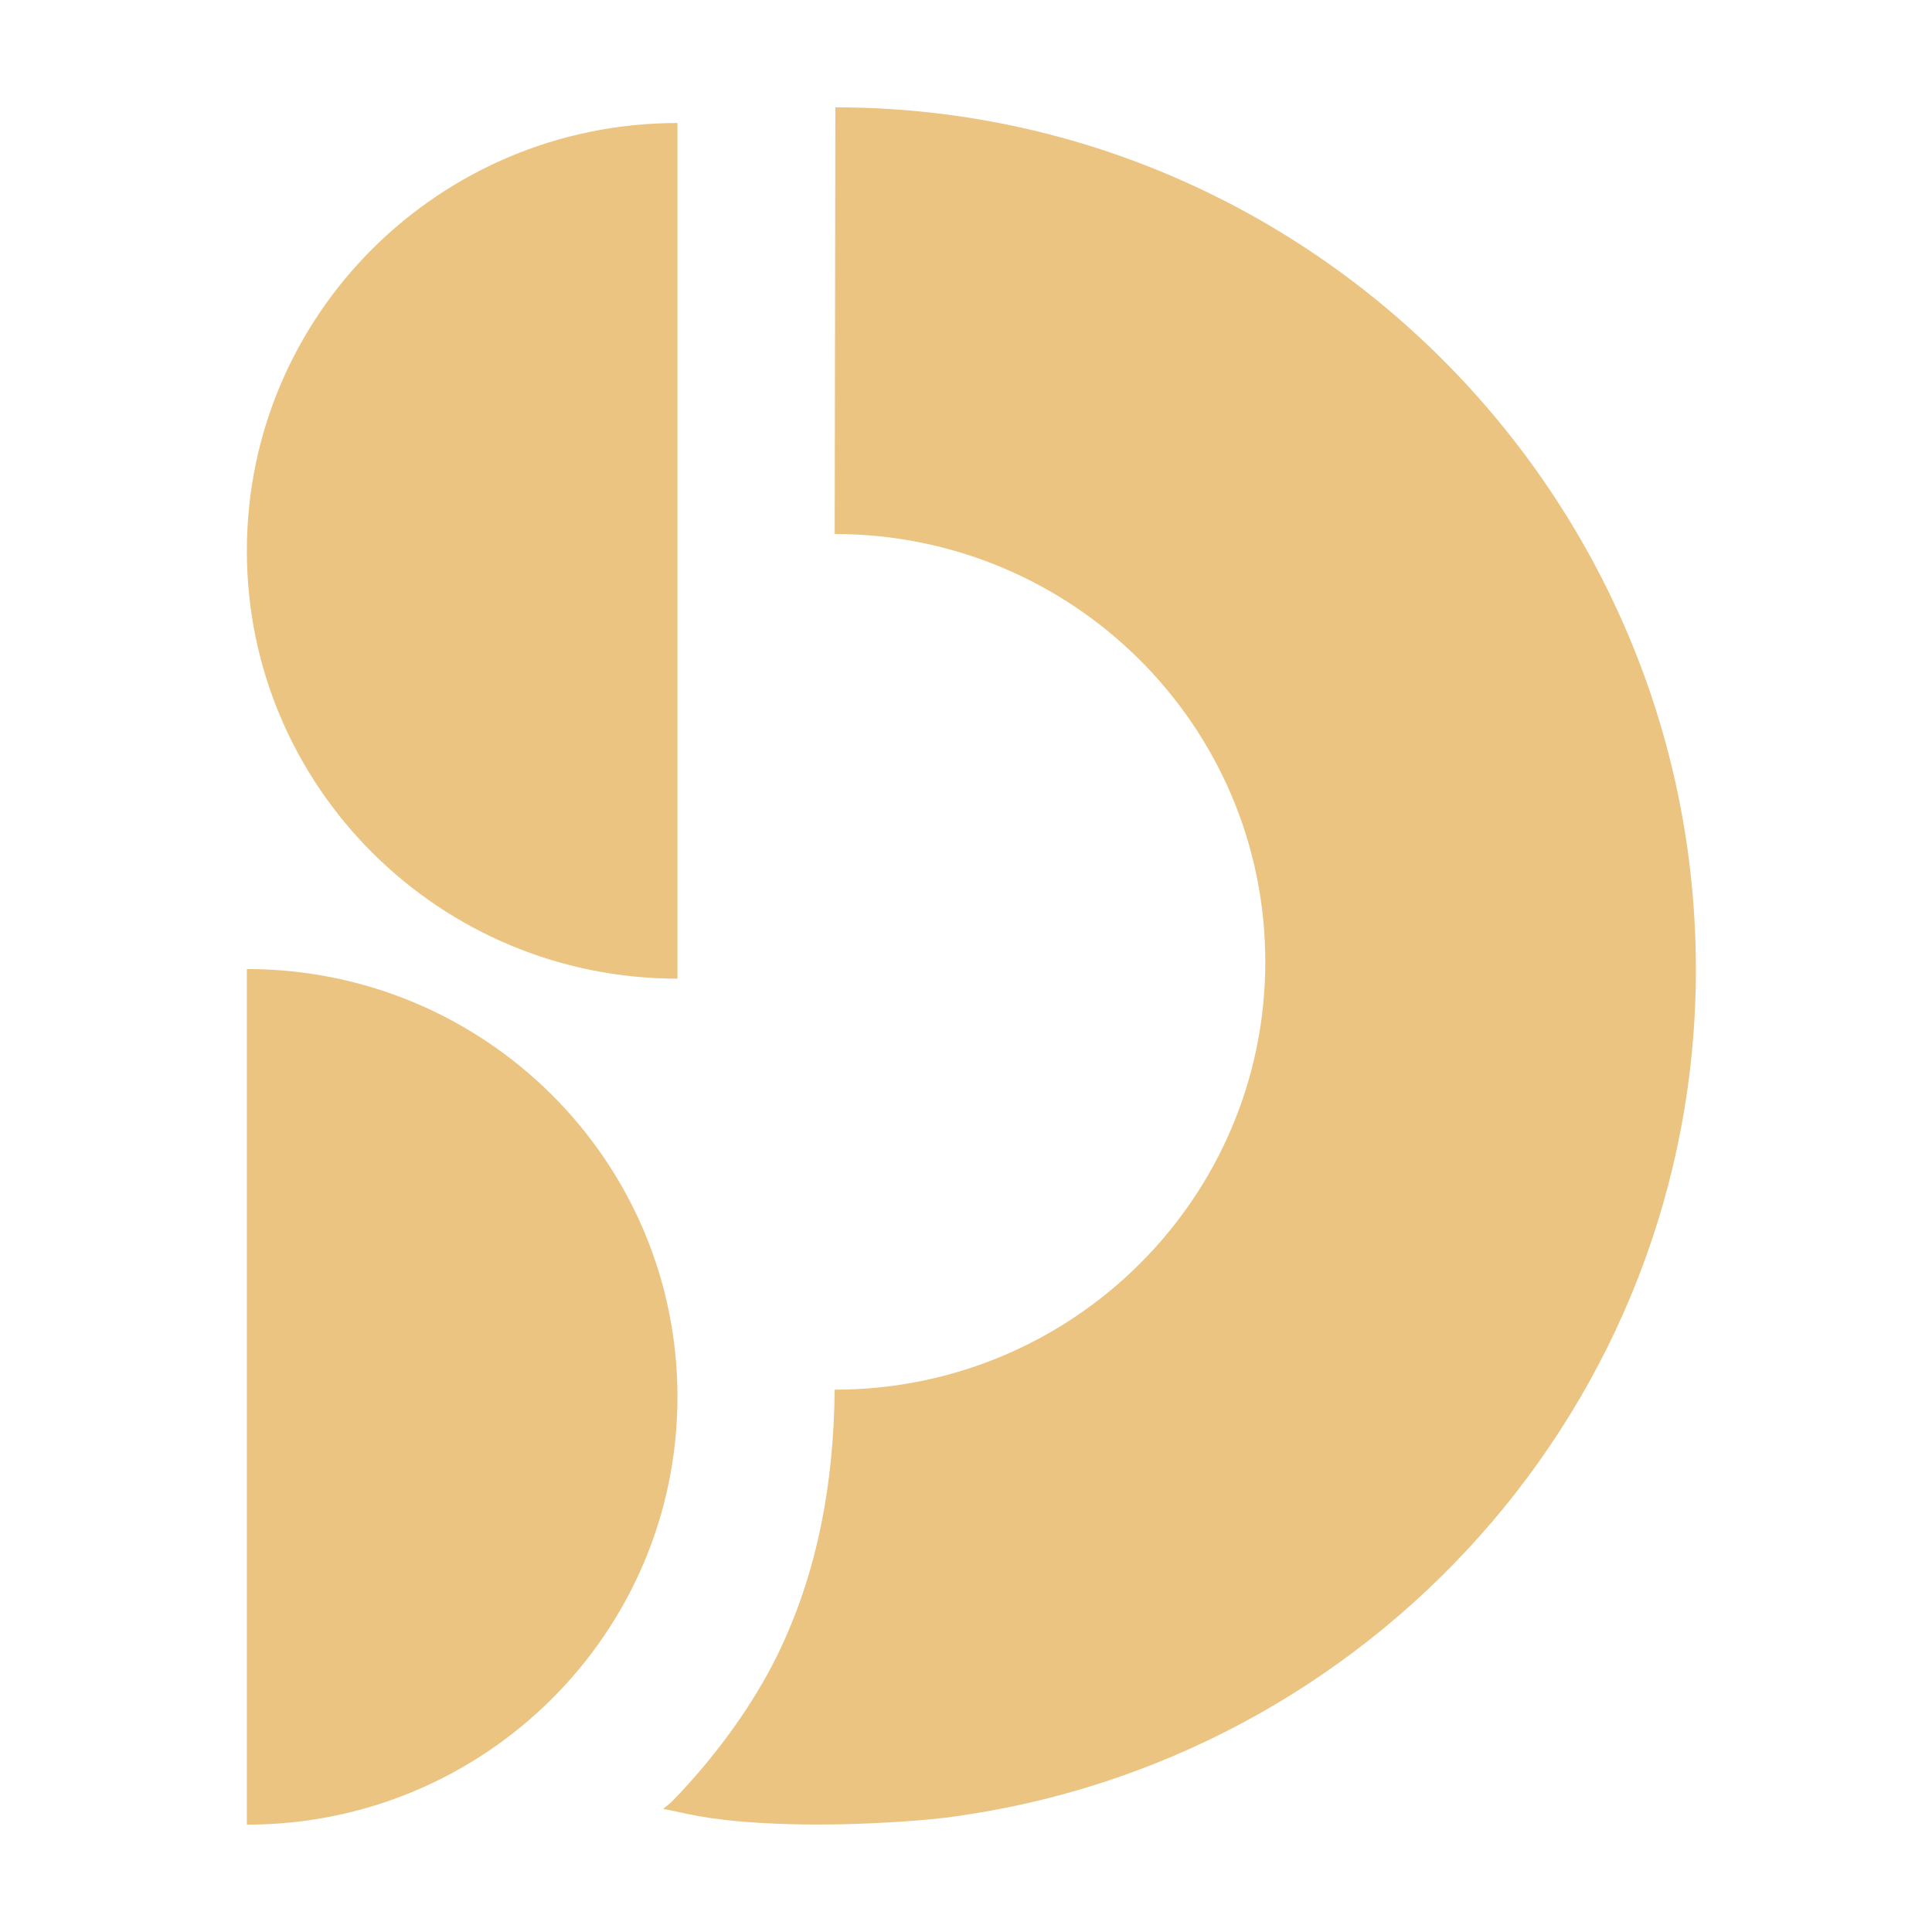
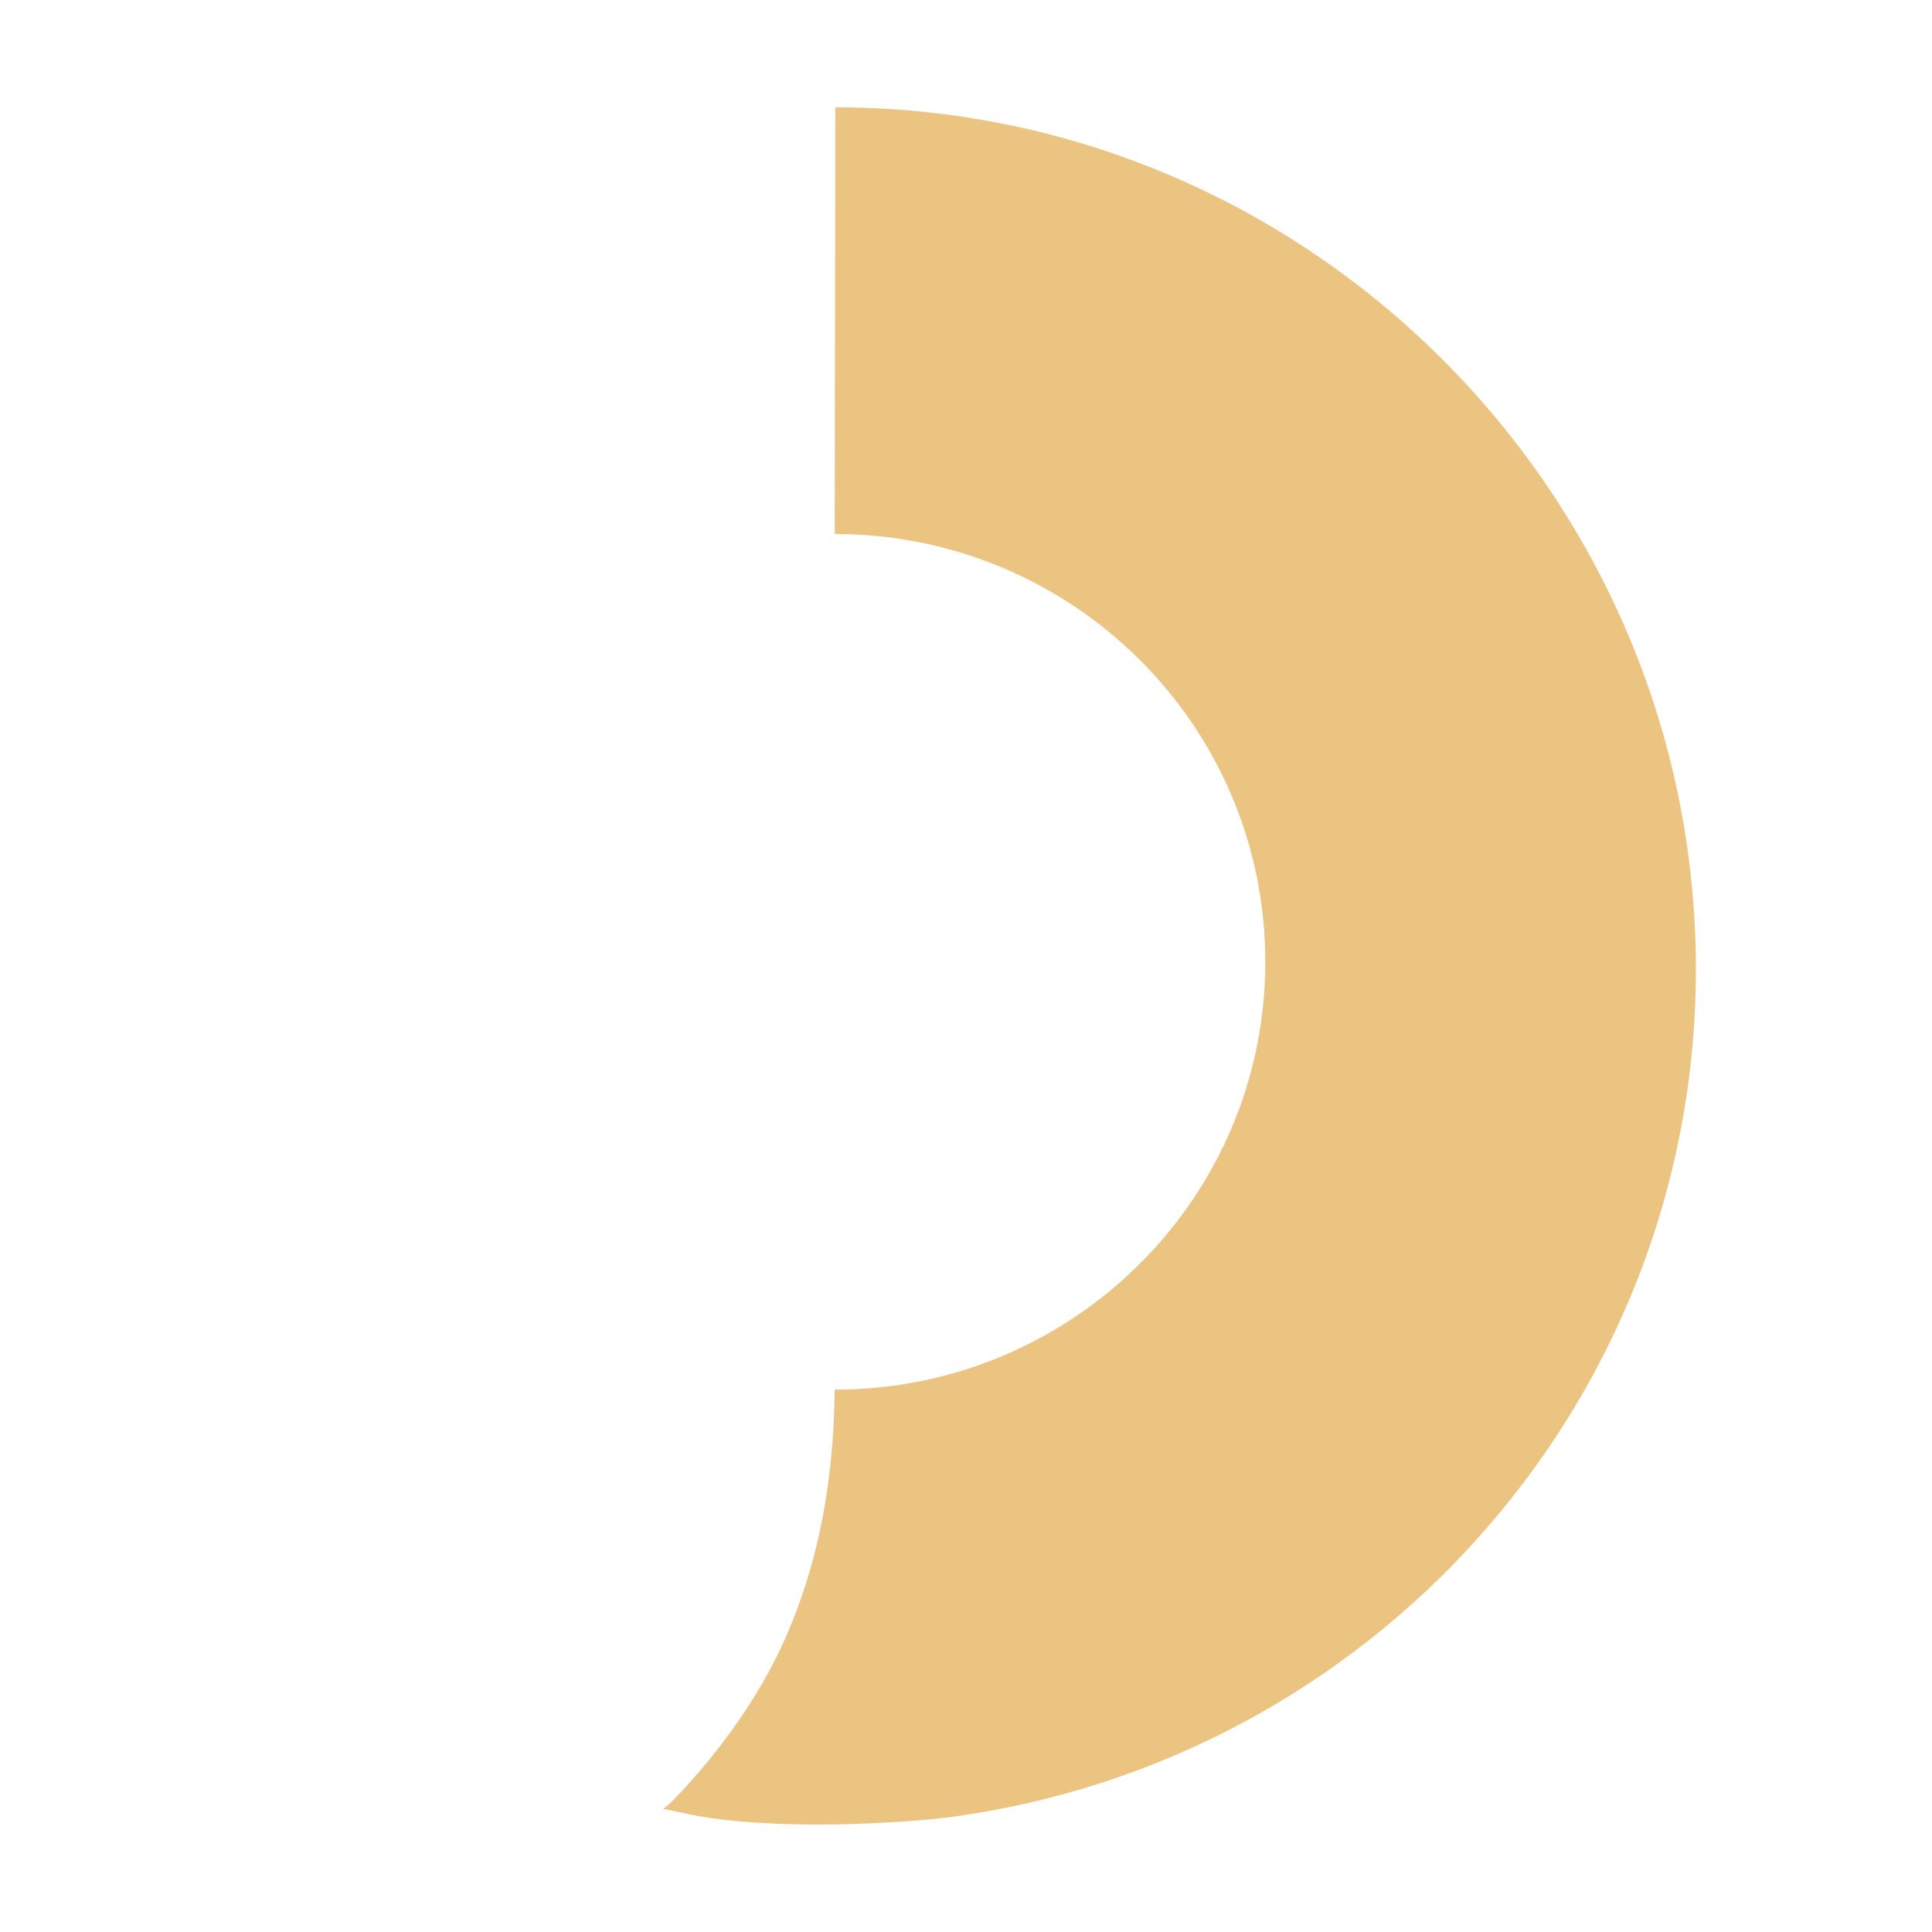
<svg xmlns="http://www.w3.org/2000/svg" width="180" height="180" viewBox="0 0 180 180" fill="none">
  <g clip-path="url(#clip0_448_354)">
-     <path d="M63.118 91.176V11.46C40.959 11.46 23 29.303 23 51.32C23 73.336 40.959 91.18 63.118 91.18V91.176Z" fill="#EBC482" />
-     <path d="M23 90.283V170C45.155 170 63.118 152.156 63.118 130.14C63.118 108.124 45.155 90.283 23 90.283Z" fill="#EBC482" />
    <path d="M158 90.283C158 46.254 122.14 10 77.83 10L77.767 49.752C99.922 49.752 117.885 67.596 117.885 89.612C117.885 111.628 99.926 129.472 77.767 129.472C77.675 138.108 76.213 146.462 72.422 154.211C70.074 159.012 66.527 163.779 62.792 167.654C62.472 167.984 62.13 168.253 61.777 168.534C62.15 168.603 62.525 168.658 62.897 168.75C65.986 169.496 69.118 169.777 72.287 169.908C75.636 170.049 78.992 169.997 82.339 169.813C84.275 169.709 86.218 169.575 88.145 169.342C127.555 164.287 158.003 130.821 158.003 90.286L158 90.283Z" fill="#EBC482" />
  </g>
  <defs>
    <clipPath id="clip0_448_354">
      <rect width="135" height="160" fill="white" transform="translate(23 10)" />
    </clipPath>
  </defs>
</svg>